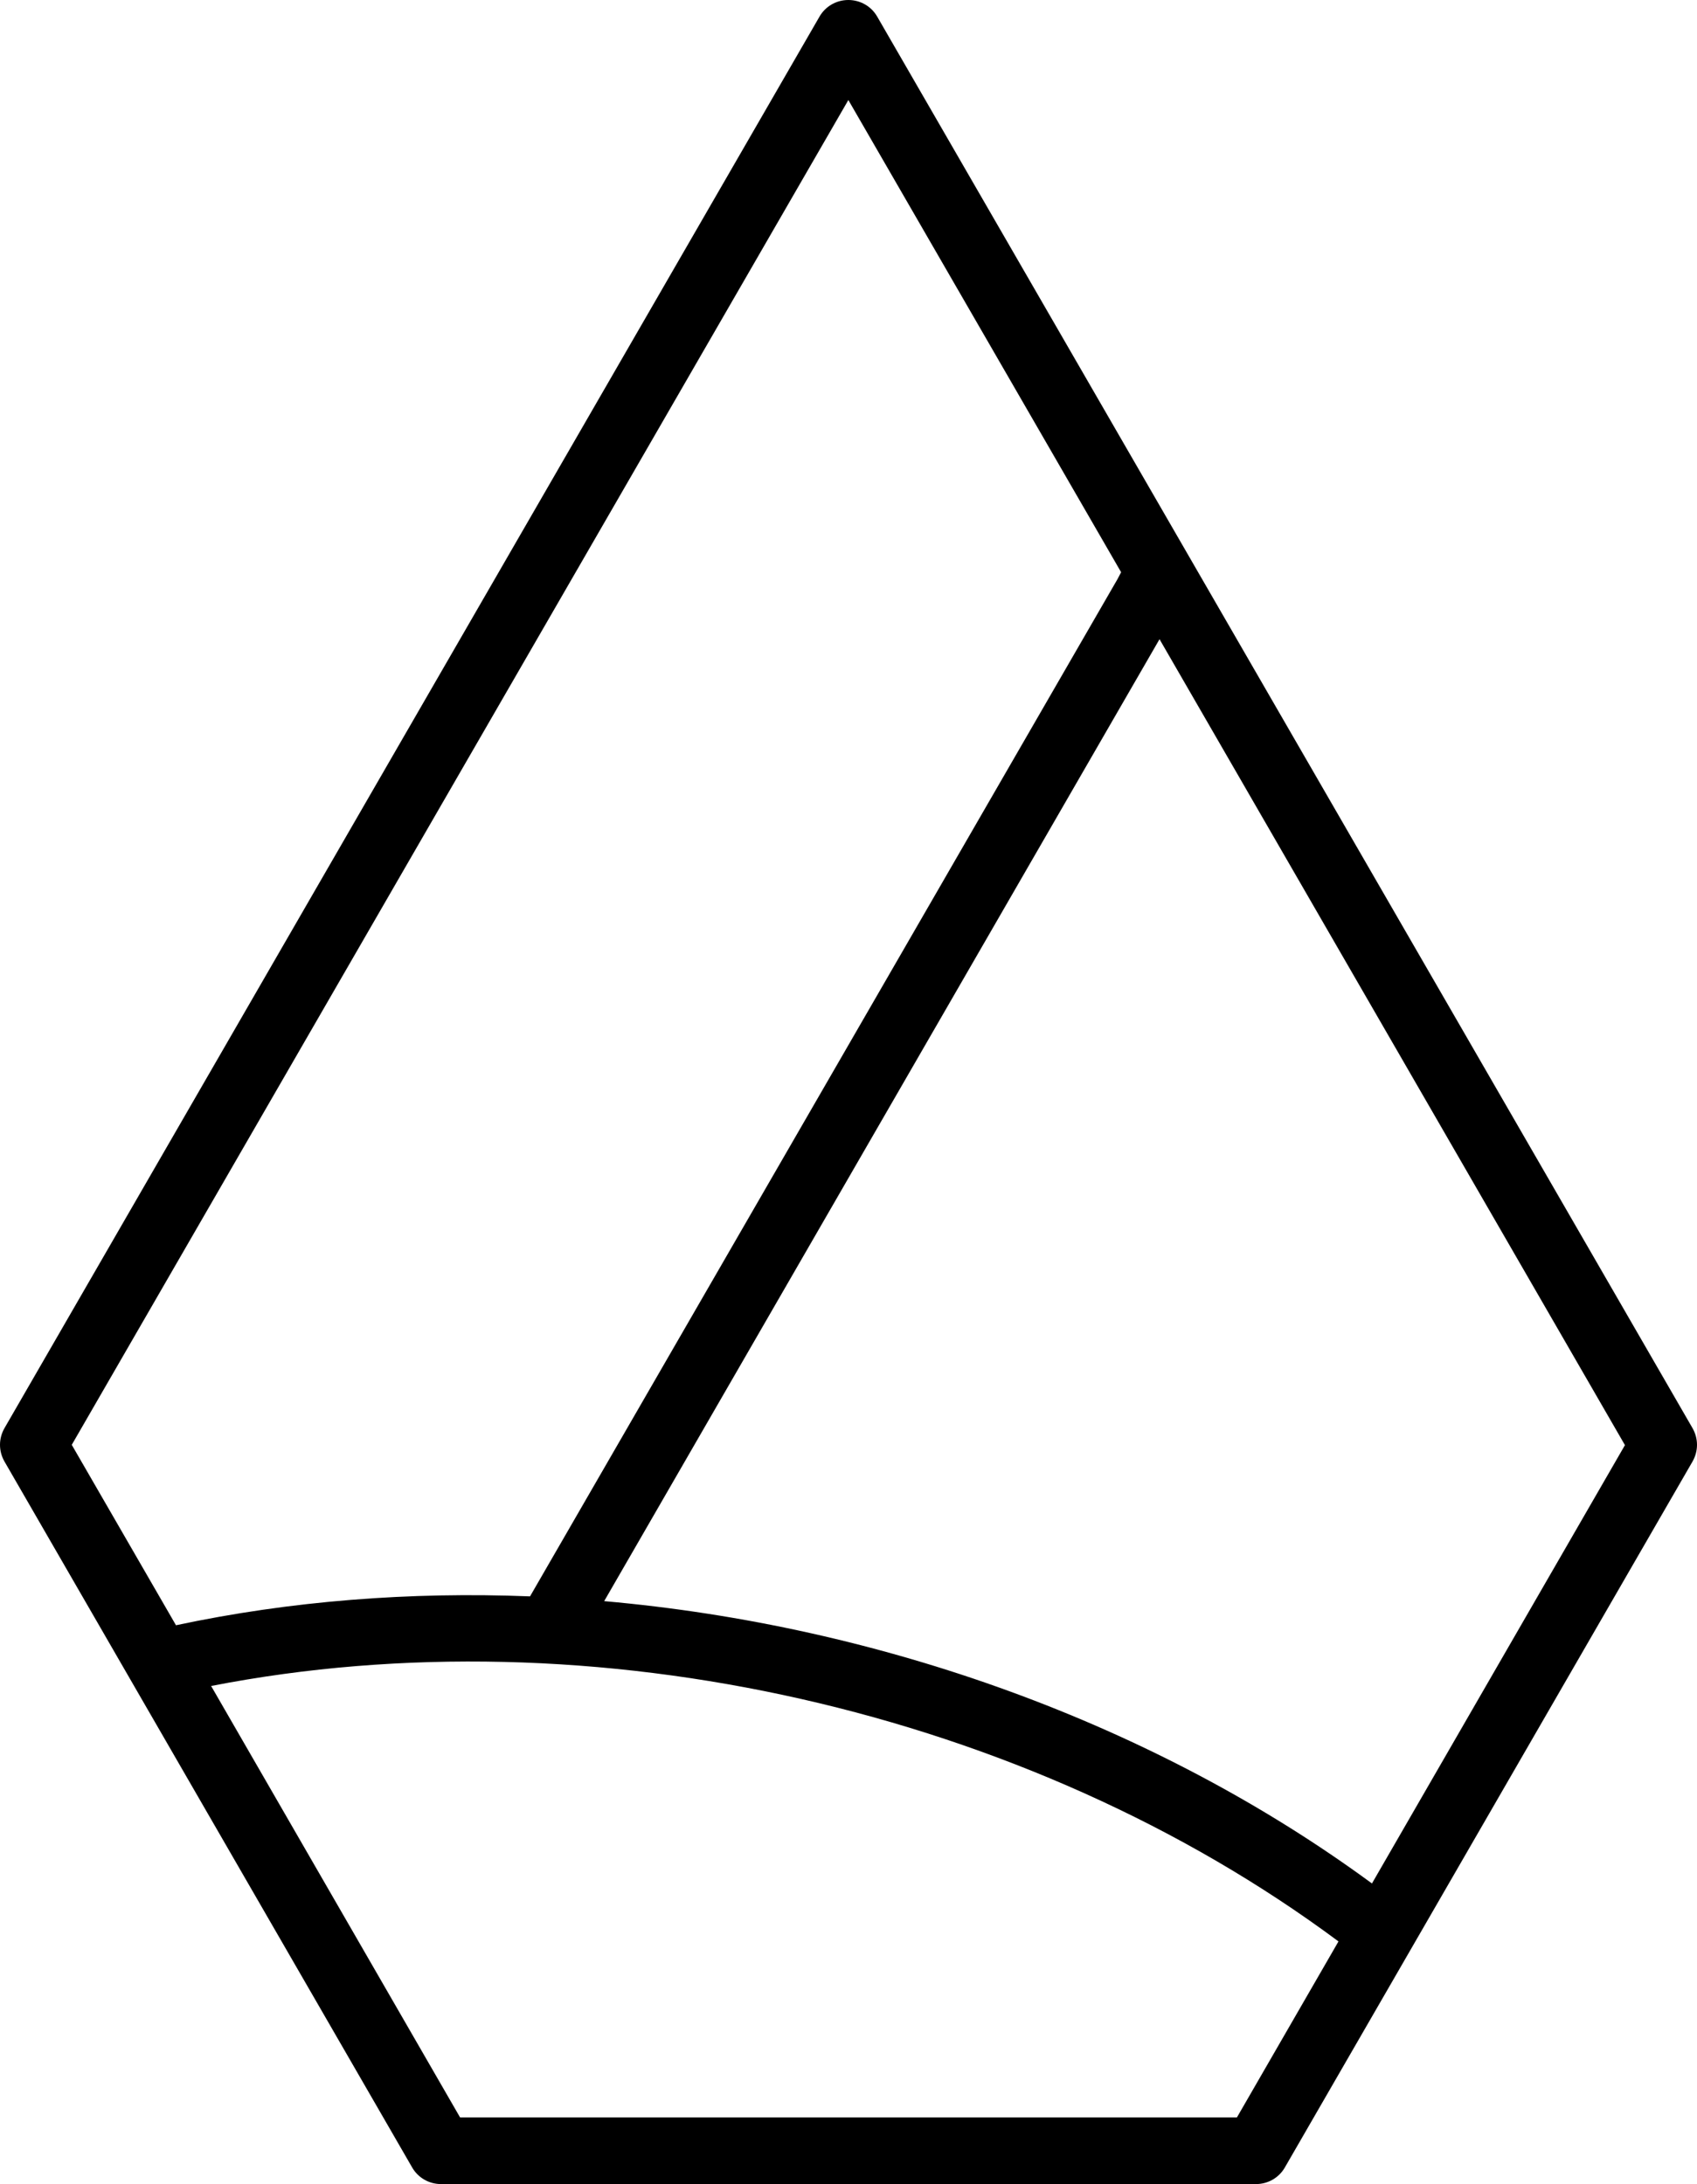
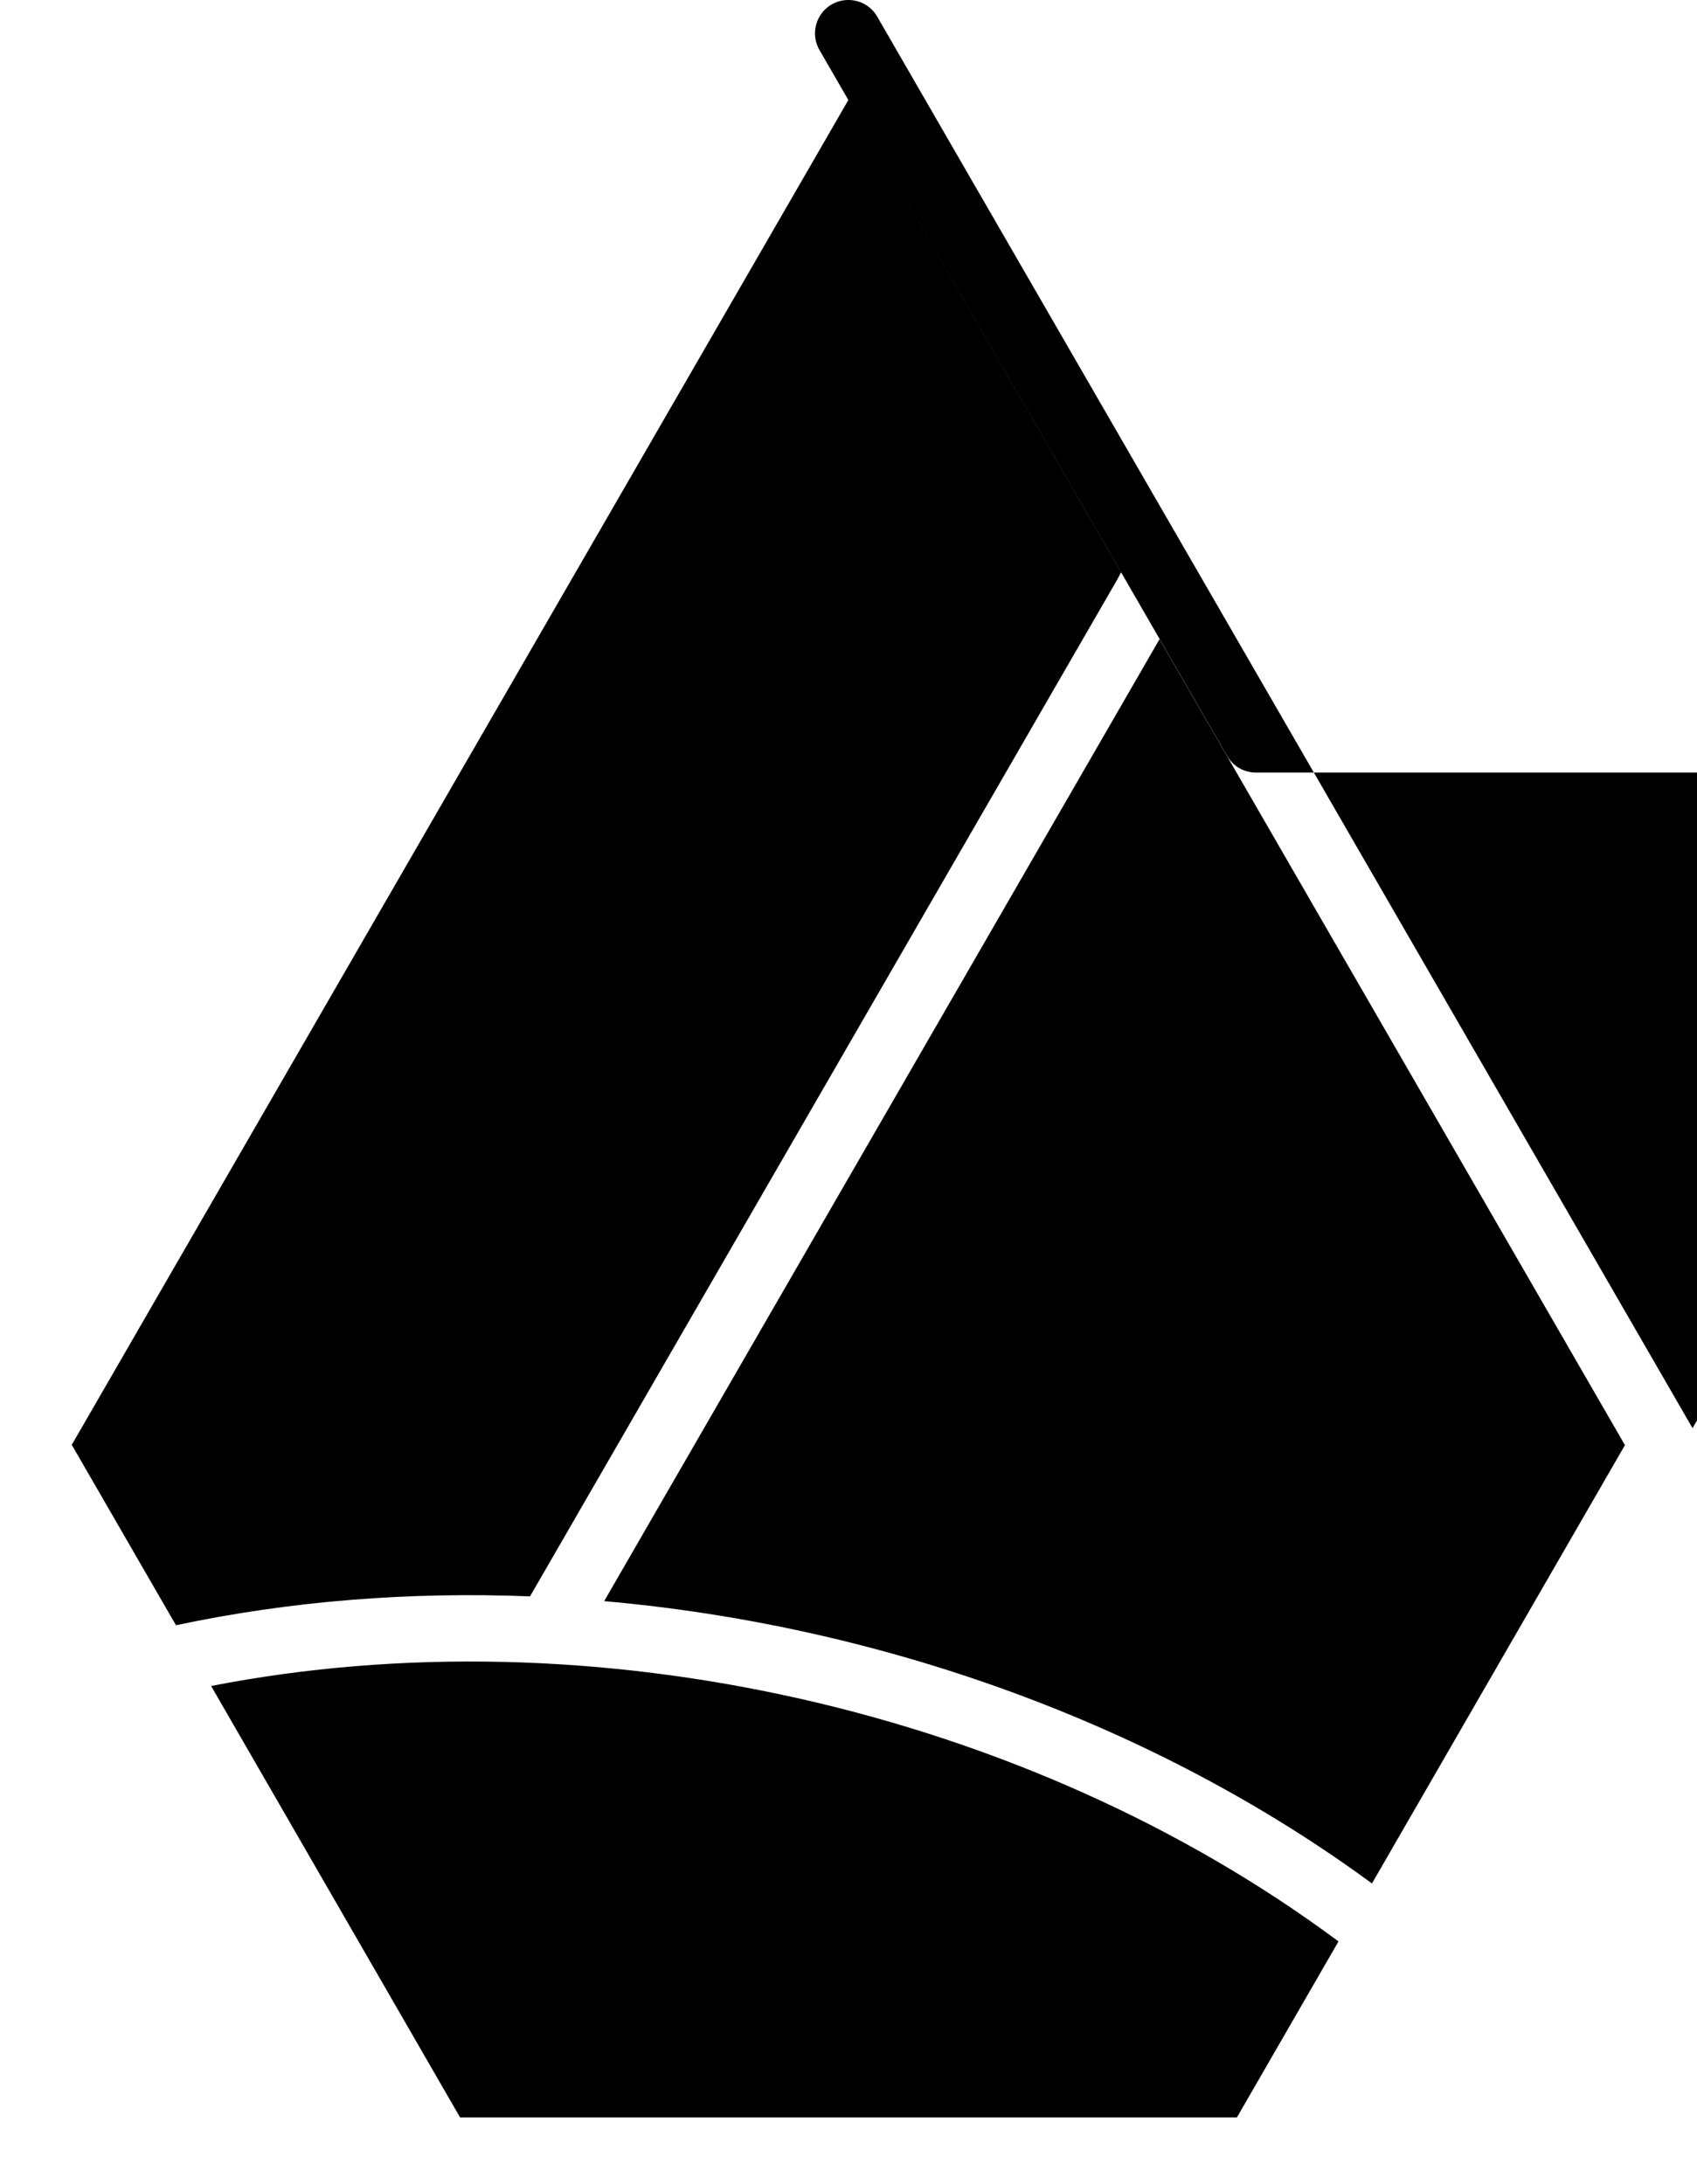
<svg xmlns="http://www.w3.org/2000/svg" id="Layer_2" data-name="Layer 2" viewBox="0 0 56.99 73.36">
  <defs>
    <style>      .cls-1 {        fill: #000;        stroke-width: 0px;      }    </style>
  </defs>
  <g id="Layer_2-2" data-name="Layer 2">
-     <path class="cls-1" d="M56.84,47.97L29.46.56c-.2-.35-.57-.56-.97-.56s-.77.21-.97.56L.15,47.97c-.2.35-.2.77,0,1.12l13.69,23.71c.2.35.57.56.97.56h27.37c.4,0,.77-.21.97-.56l13.69-23.71c.2-.35.2-.77,0-1.12ZM28.49,3.36l9.16,15.86-.12.23-19.73,34.17c-4.03-.16-8.04.15-11.89.97l-3.5-6.06L28.49,3.36ZM41.53,71.12H15.45l-8.36-14.49c12.81-2.5,27.4.8,37.86,8.58l-3.41,5.91ZM46.07,63.26c-7.31-5.37-16.5-8.66-25.78-9.48l18.65-32.31,15.63,27.07-8.5,14.73Z" />
+     <path class="cls-1" d="M56.84,47.97L29.46.56c-.2-.35-.57-.56-.97-.56s-.77.21-.97.56c-.2.35-.2.77,0,1.12l13.69,23.71c.2.35.57.56.97.56h27.37c.4,0,.77-.21.97-.56l13.69-23.71c.2-.35.2-.77,0-1.12ZM28.49,3.36l9.16,15.86-.12.23-19.73,34.17c-4.03-.16-8.04.15-11.89.97l-3.5-6.06L28.49,3.36ZM41.53,71.12H15.45l-8.36-14.49c12.81-2.5,27.4.8,37.86,8.58l-3.41,5.91ZM46.07,63.26c-7.31-5.37-16.5-8.66-25.78-9.48l18.65-32.31,15.63,27.07-8.5,14.73Z" />
  </g>
</svg>